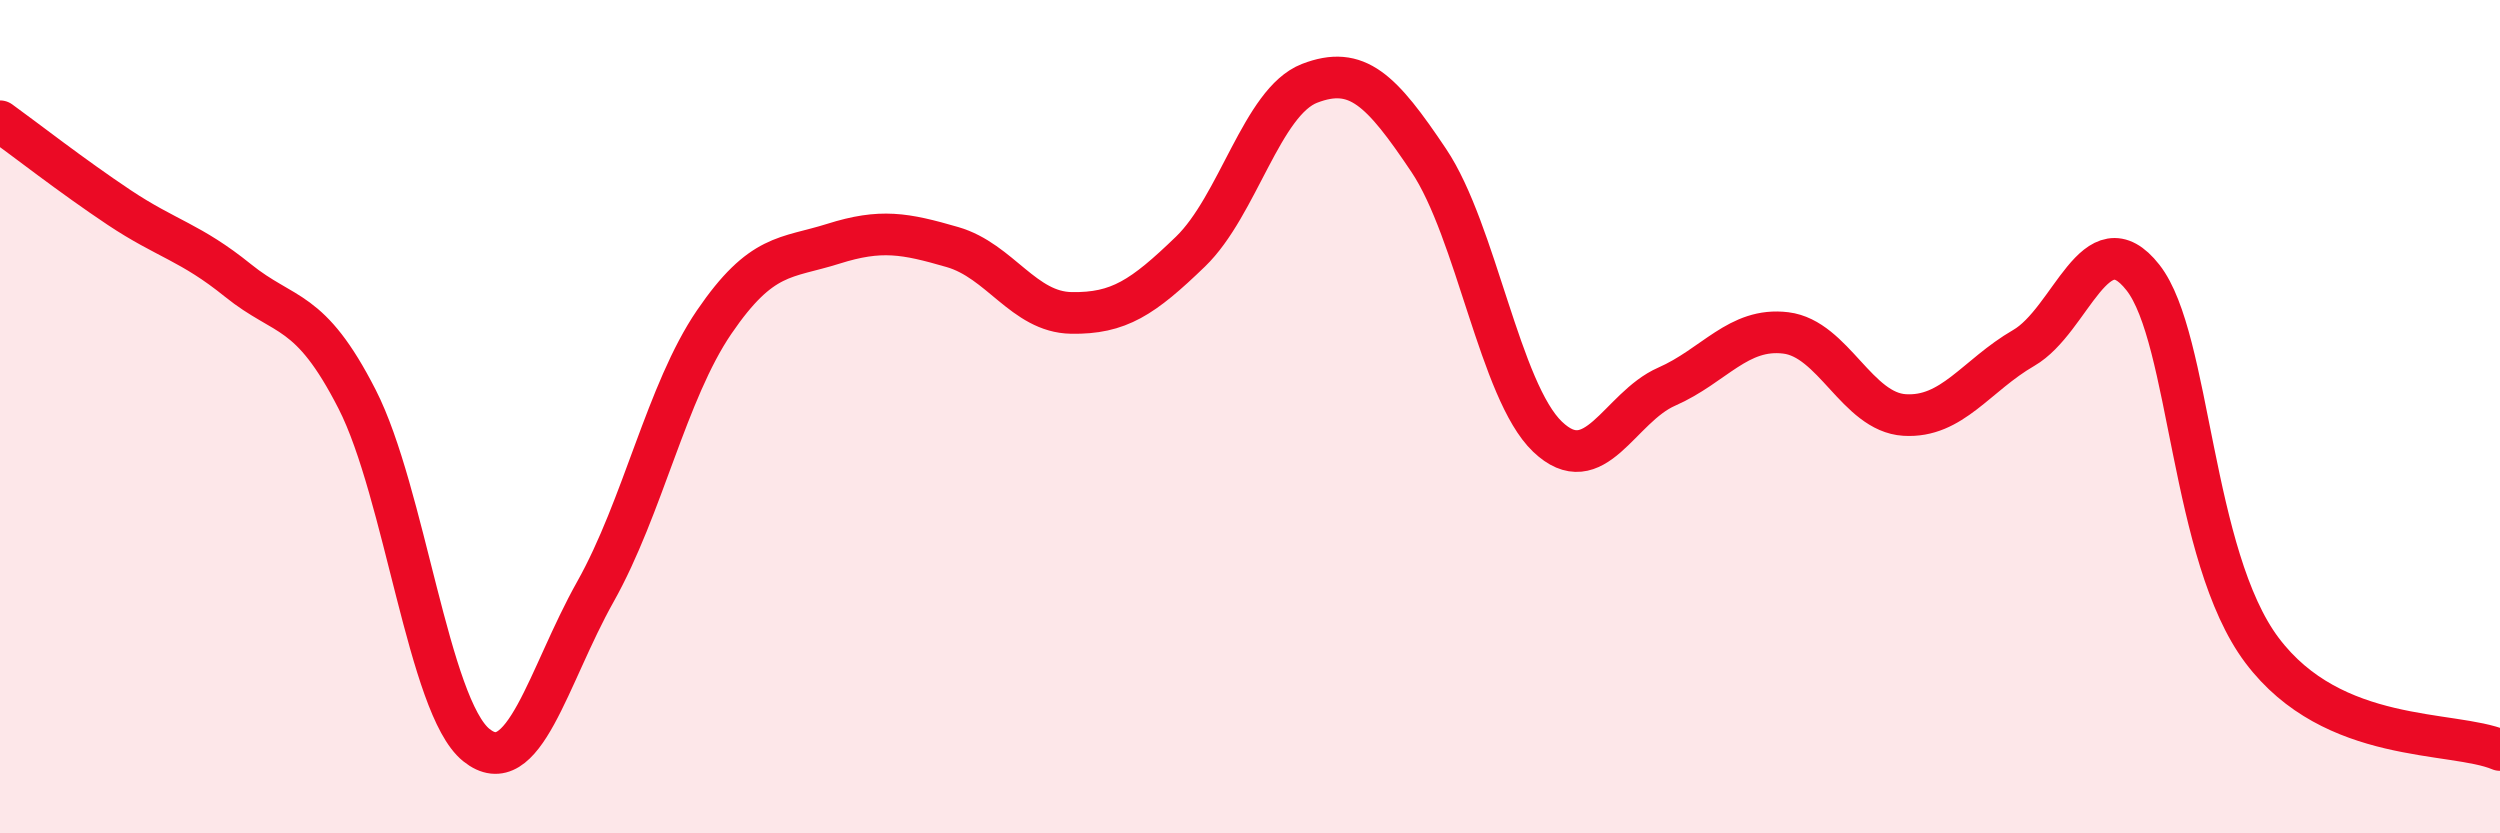
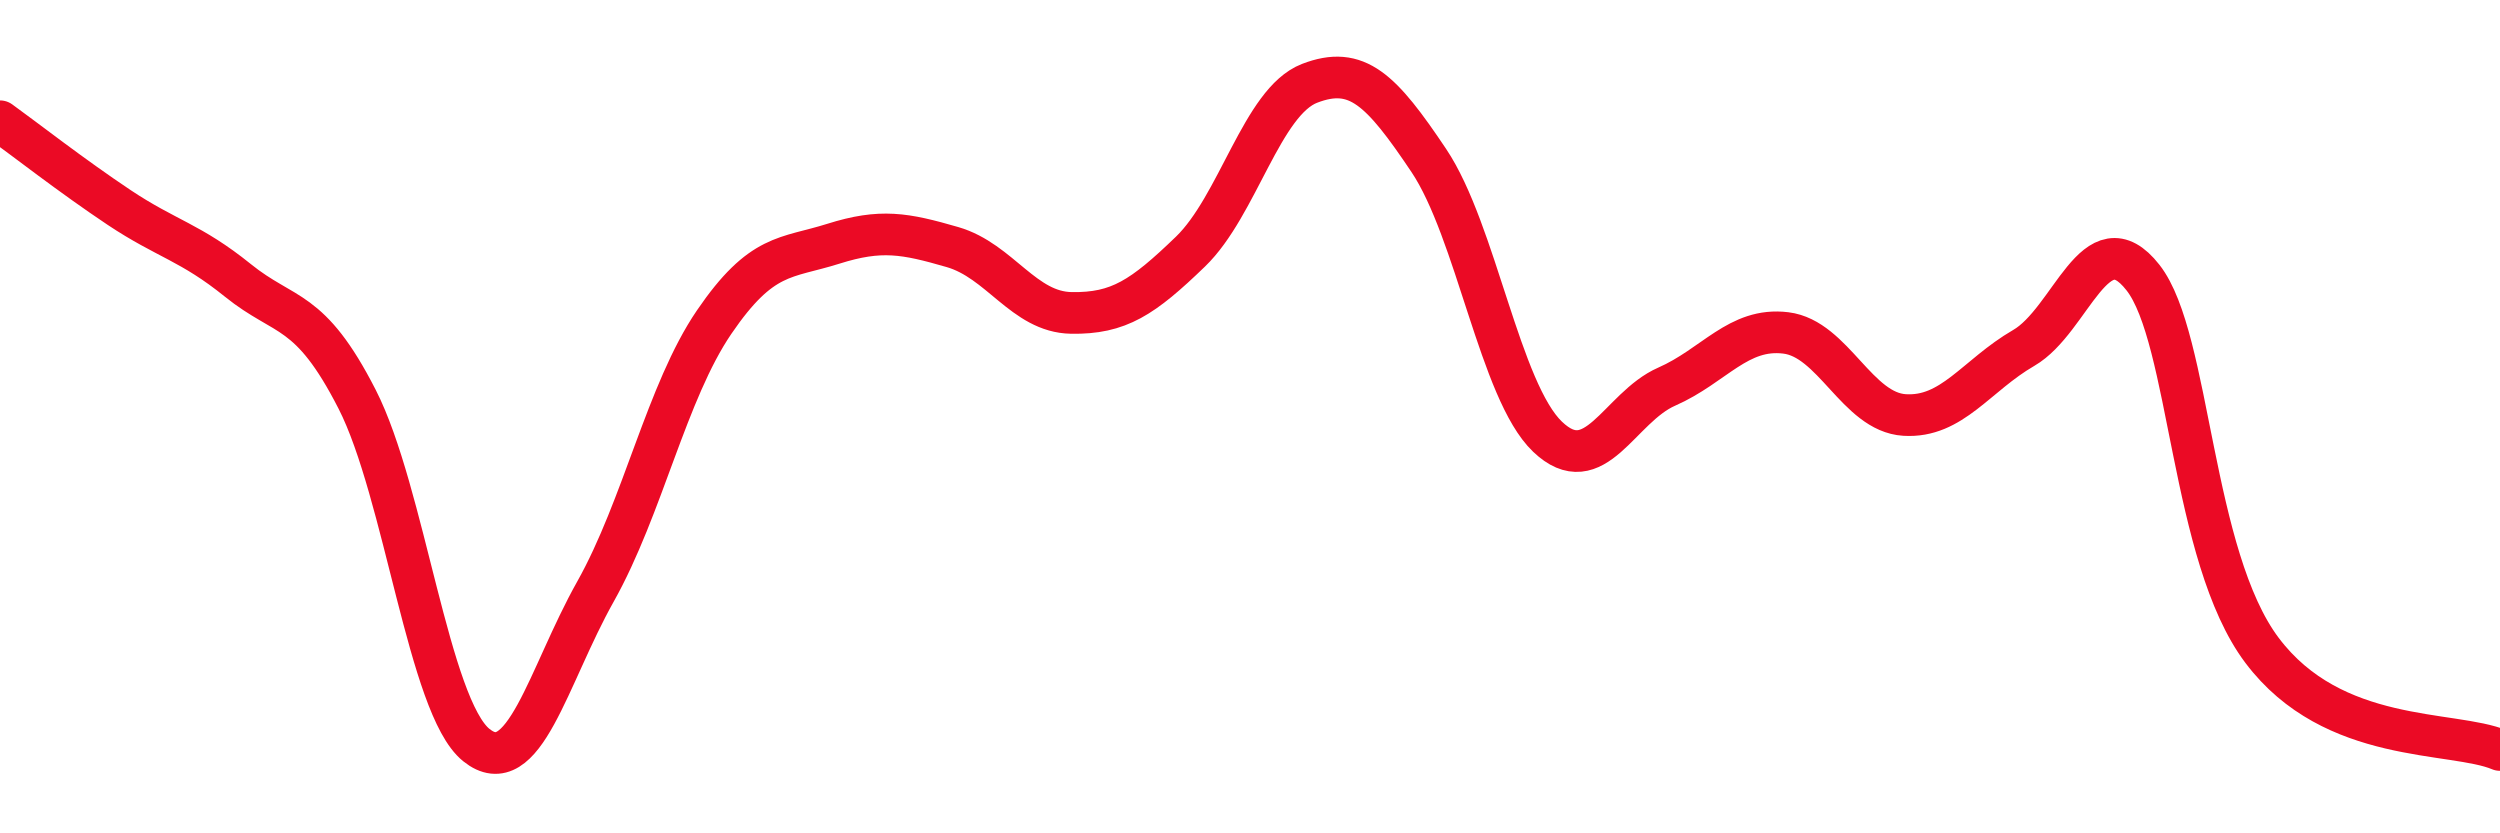
<svg xmlns="http://www.w3.org/2000/svg" width="60" height="20" viewBox="0 0 60 20">
-   <path d="M 0,2.91 C 0.57,3.32 1.72,4.22 2.86,4.98 C 4,5.74 4.57,5.81 5.71,6.73 C 6.85,7.65 7.43,7.35 8.57,9.58 C 9.71,11.81 10.29,16.96 11.43,17.88 C 12.57,18.8 13.15,16.23 14.29,14.2 C 15.43,12.17 16,9.4 17.14,7.73 C 18.28,6.06 18.86,6.21 20,5.85 C 21.14,5.49 21.72,5.6 22.86,5.93 C 24,6.26 24.57,7.49 25.71,7.51 C 26.85,7.53 27.43,7.14 28.57,6.04 C 29.71,4.94 30.29,2.44 31.43,2 C 32.57,1.56 33.15,2.15 34.29,3.85 C 35.43,5.55 36,9.39 37.14,10.48 C 38.28,11.57 38.86,9.78 40,9.28 C 41.14,8.78 41.72,7.85 42.86,7.99 C 44,8.13 44.57,9.89 45.71,9.96 C 46.85,10.03 47.43,9.01 48.57,8.35 C 49.71,7.69 50.29,5.21 51.43,6.66 C 52.57,8.11 52.58,13.34 54.29,15.61 C 56,17.88 58.86,17.52 60,18L60 20L0 20Z" fill="#EB0A25" opacity="0.1" stroke-linecap="round" stroke-linejoin="round" />
  <path d="M 0,2.91 C 0.57,3.32 1.72,4.22 2.86,4.98 C 4,5.74 4.57,5.81 5.71,6.73 C 6.85,7.65 7.43,7.35 8.57,9.58 C 9.71,11.81 10.29,16.96 11.43,17.88 C 12.57,18.8 13.15,16.23 14.29,14.2 C 15.43,12.17 16,9.4 17.14,7.73 C 18.28,6.06 18.86,6.21 20,5.85 C 21.14,5.49 21.72,5.6 22.86,5.93 C 24,6.26 24.57,7.49 25.71,7.51 C 26.85,7.53 27.43,7.14 28.57,6.04 C 29.71,4.94 30.29,2.44 31.43,2 C 32.57,1.56 33.15,2.15 34.29,3.85 C 35.43,5.55 36,9.39 37.14,10.48 C 38.28,11.57 38.86,9.78 40,9.28 C 41.14,8.78 41.72,7.85 42.86,7.99 C 44,8.13 44.57,9.89 45.71,9.96 C 46.85,10.03 47.43,9.01 48.57,8.35 C 49.71,7.69 50.29,5.21 51.43,6.66 C 52.57,8.11 52.58,13.34 54.29,15.61 C 56,17.88 58.86,17.52 60,18" stroke="#EB0A25" stroke-width="1" fill="none" stroke-linecap="round" stroke-linejoin="round" />
</svg>